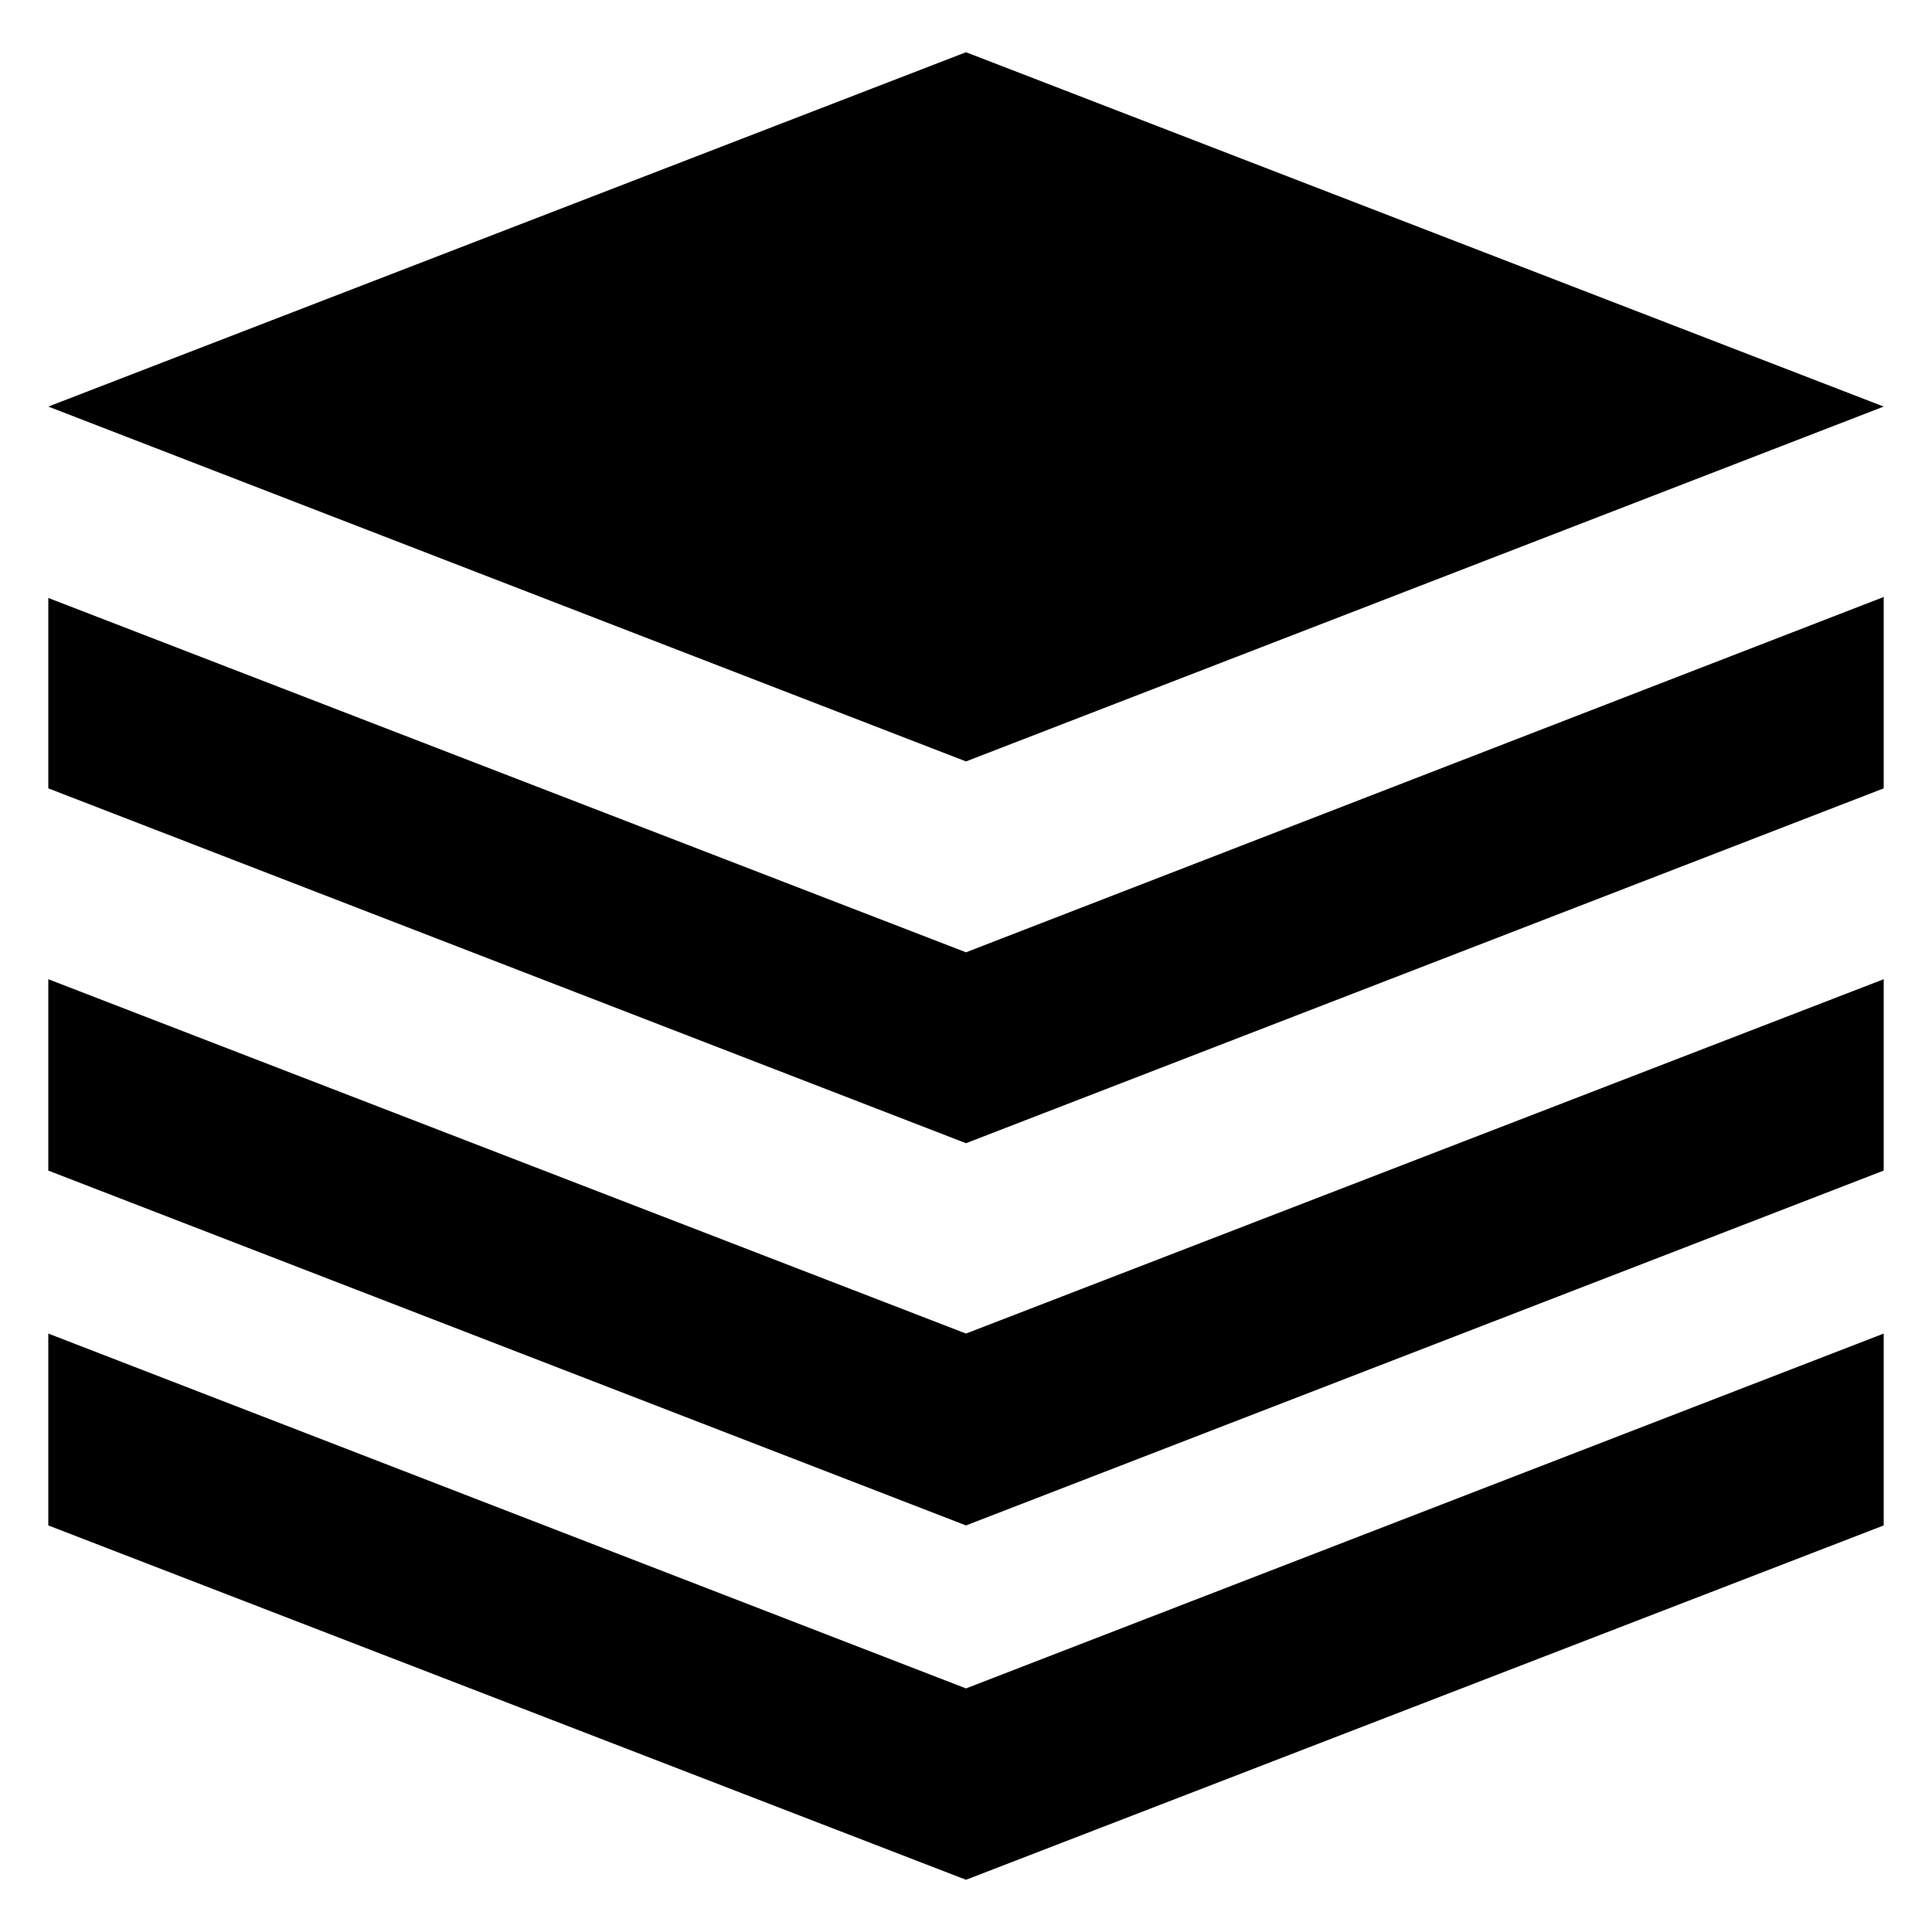
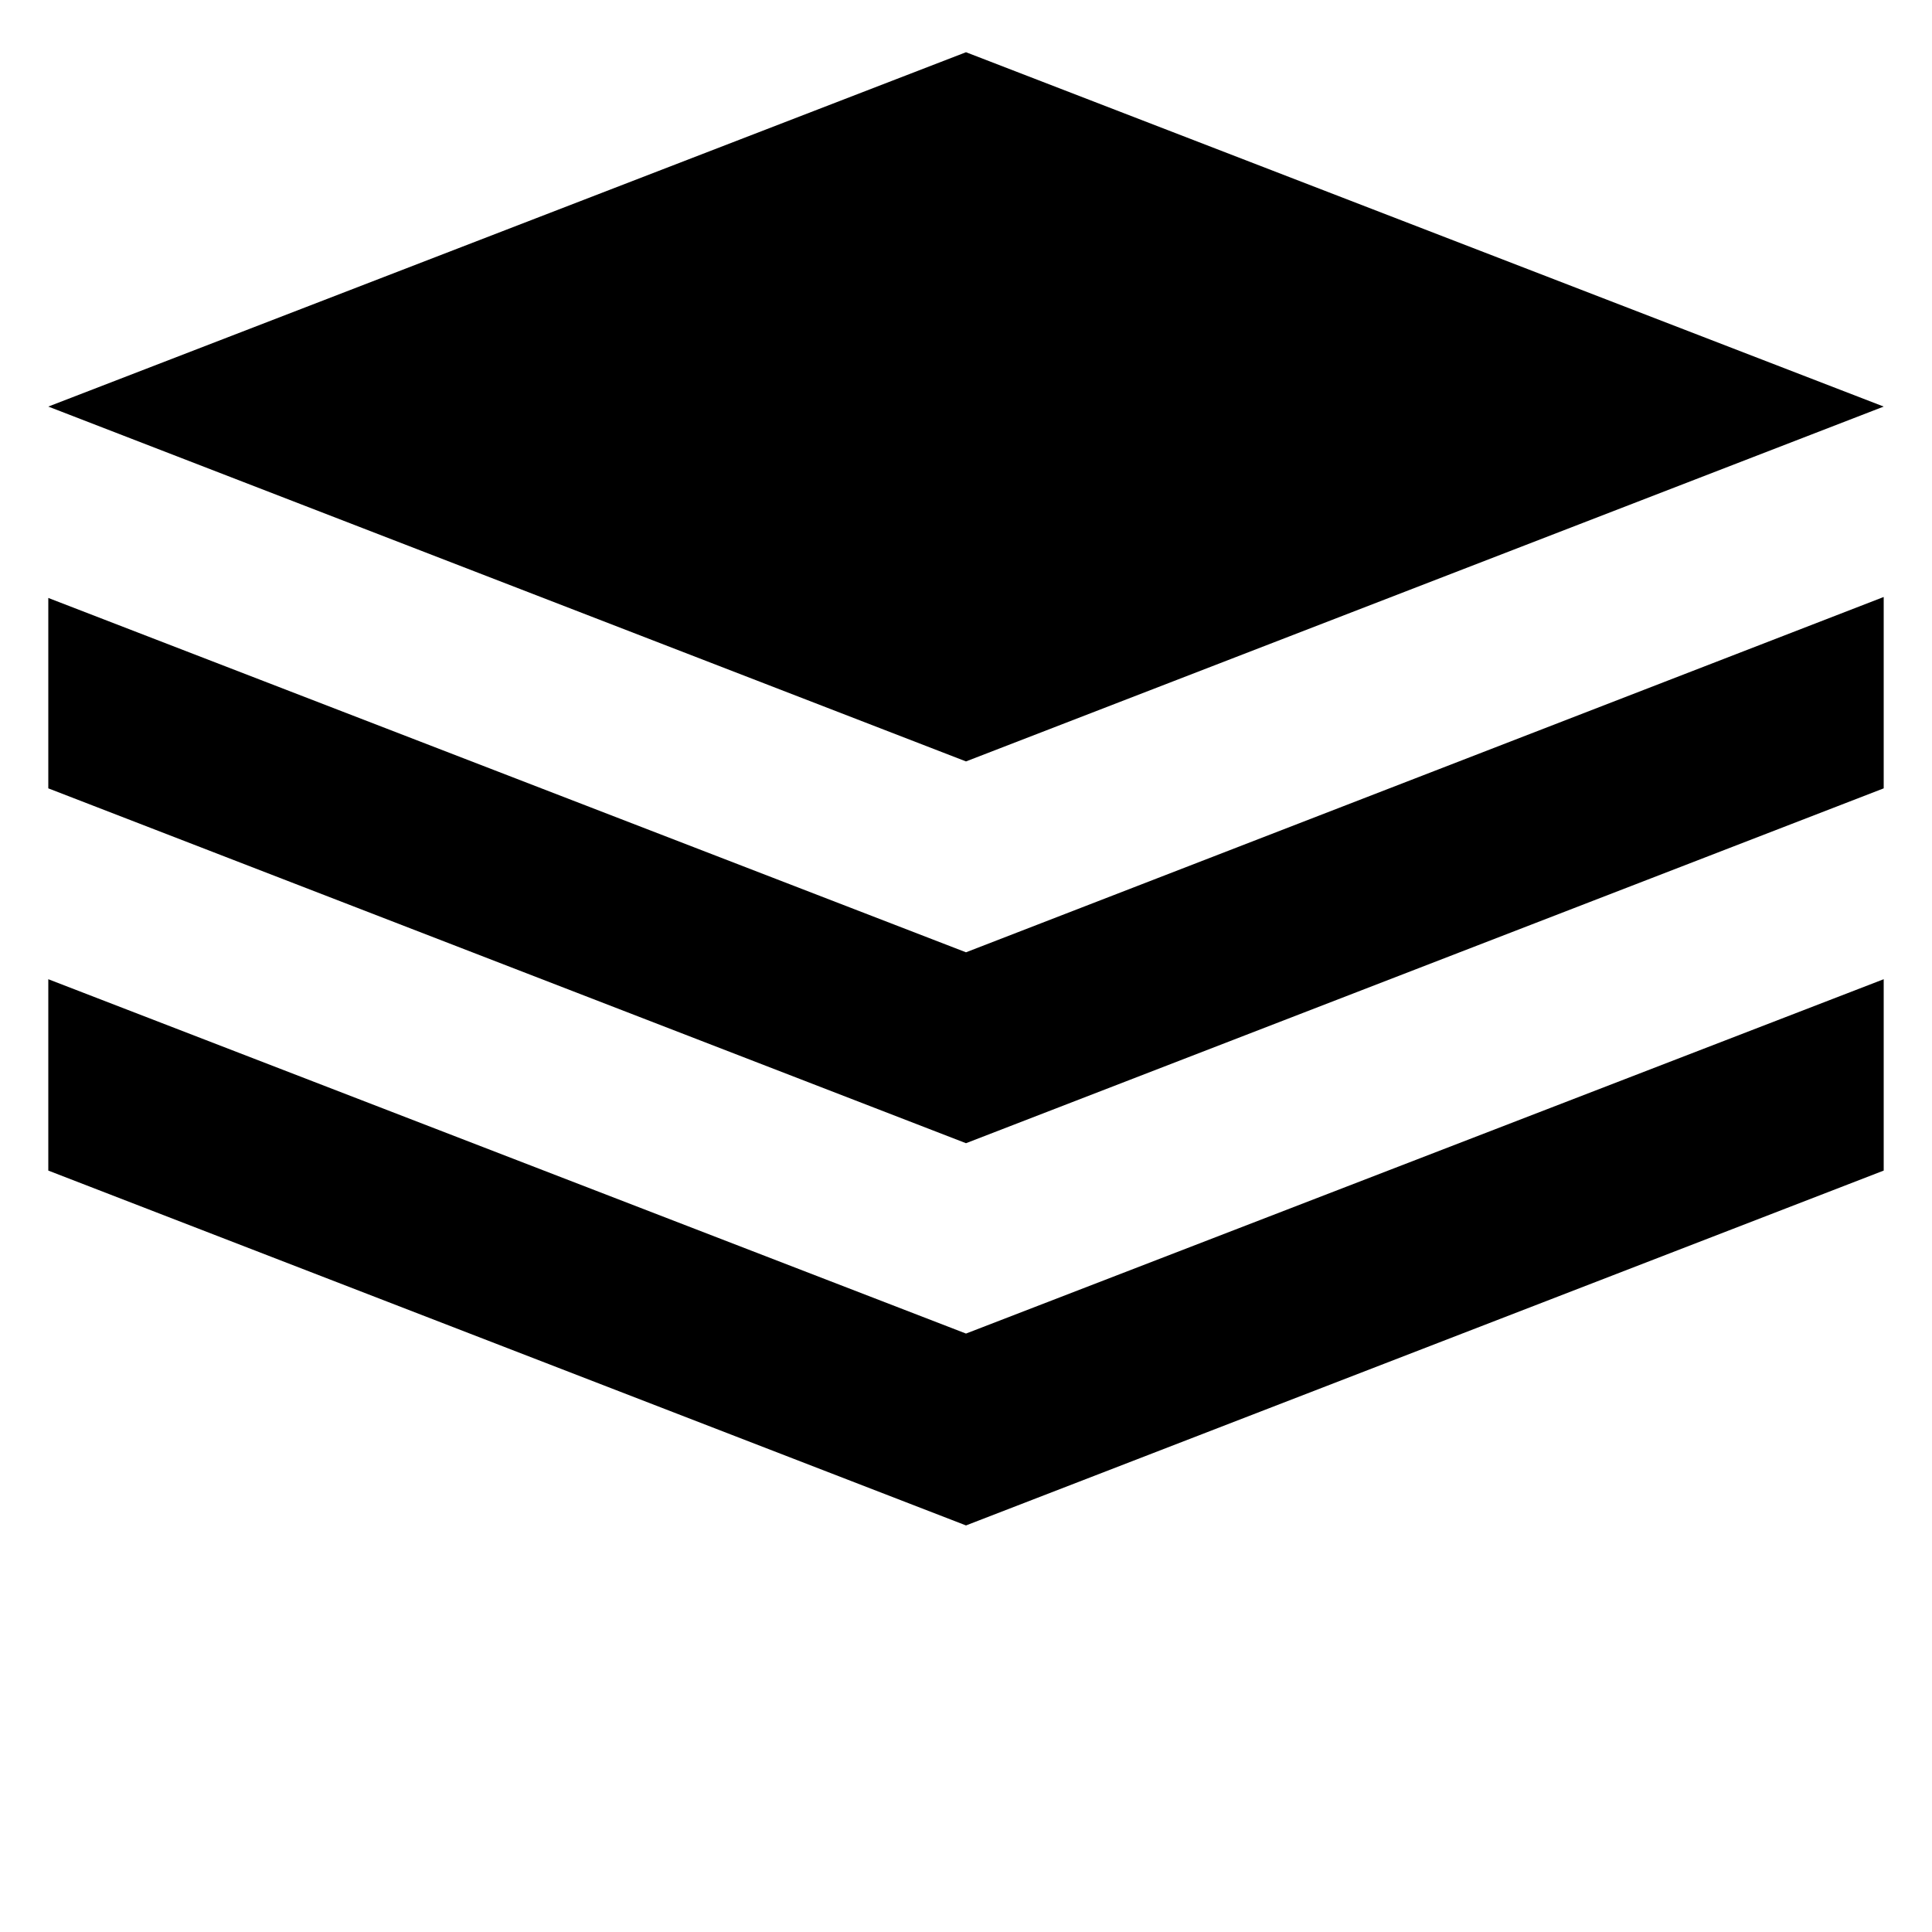
<svg xmlns="http://www.w3.org/2000/svg" id="Layer_1" enable-background="new 0 0 100 100" viewBox="0 0 100 100">
  <path d="m2.5 50.684v9.905l47.5 18.367 47.5-18.367v-9.905l-47.5 18.341z" />
-   <path d="m2.5 69.025v9.931l47.5 18.341 47.5-18.341v-9.931l-47.5 18.367z" />
  <path d="m50 49.291-47.5-18.341v9.855l47.5 18.367 47.5-18.367v-9.905z" />
  <path d="m97.5 21.044-47.5-18.341-47.5 18.341 47.5 18.367z" />
</svg>